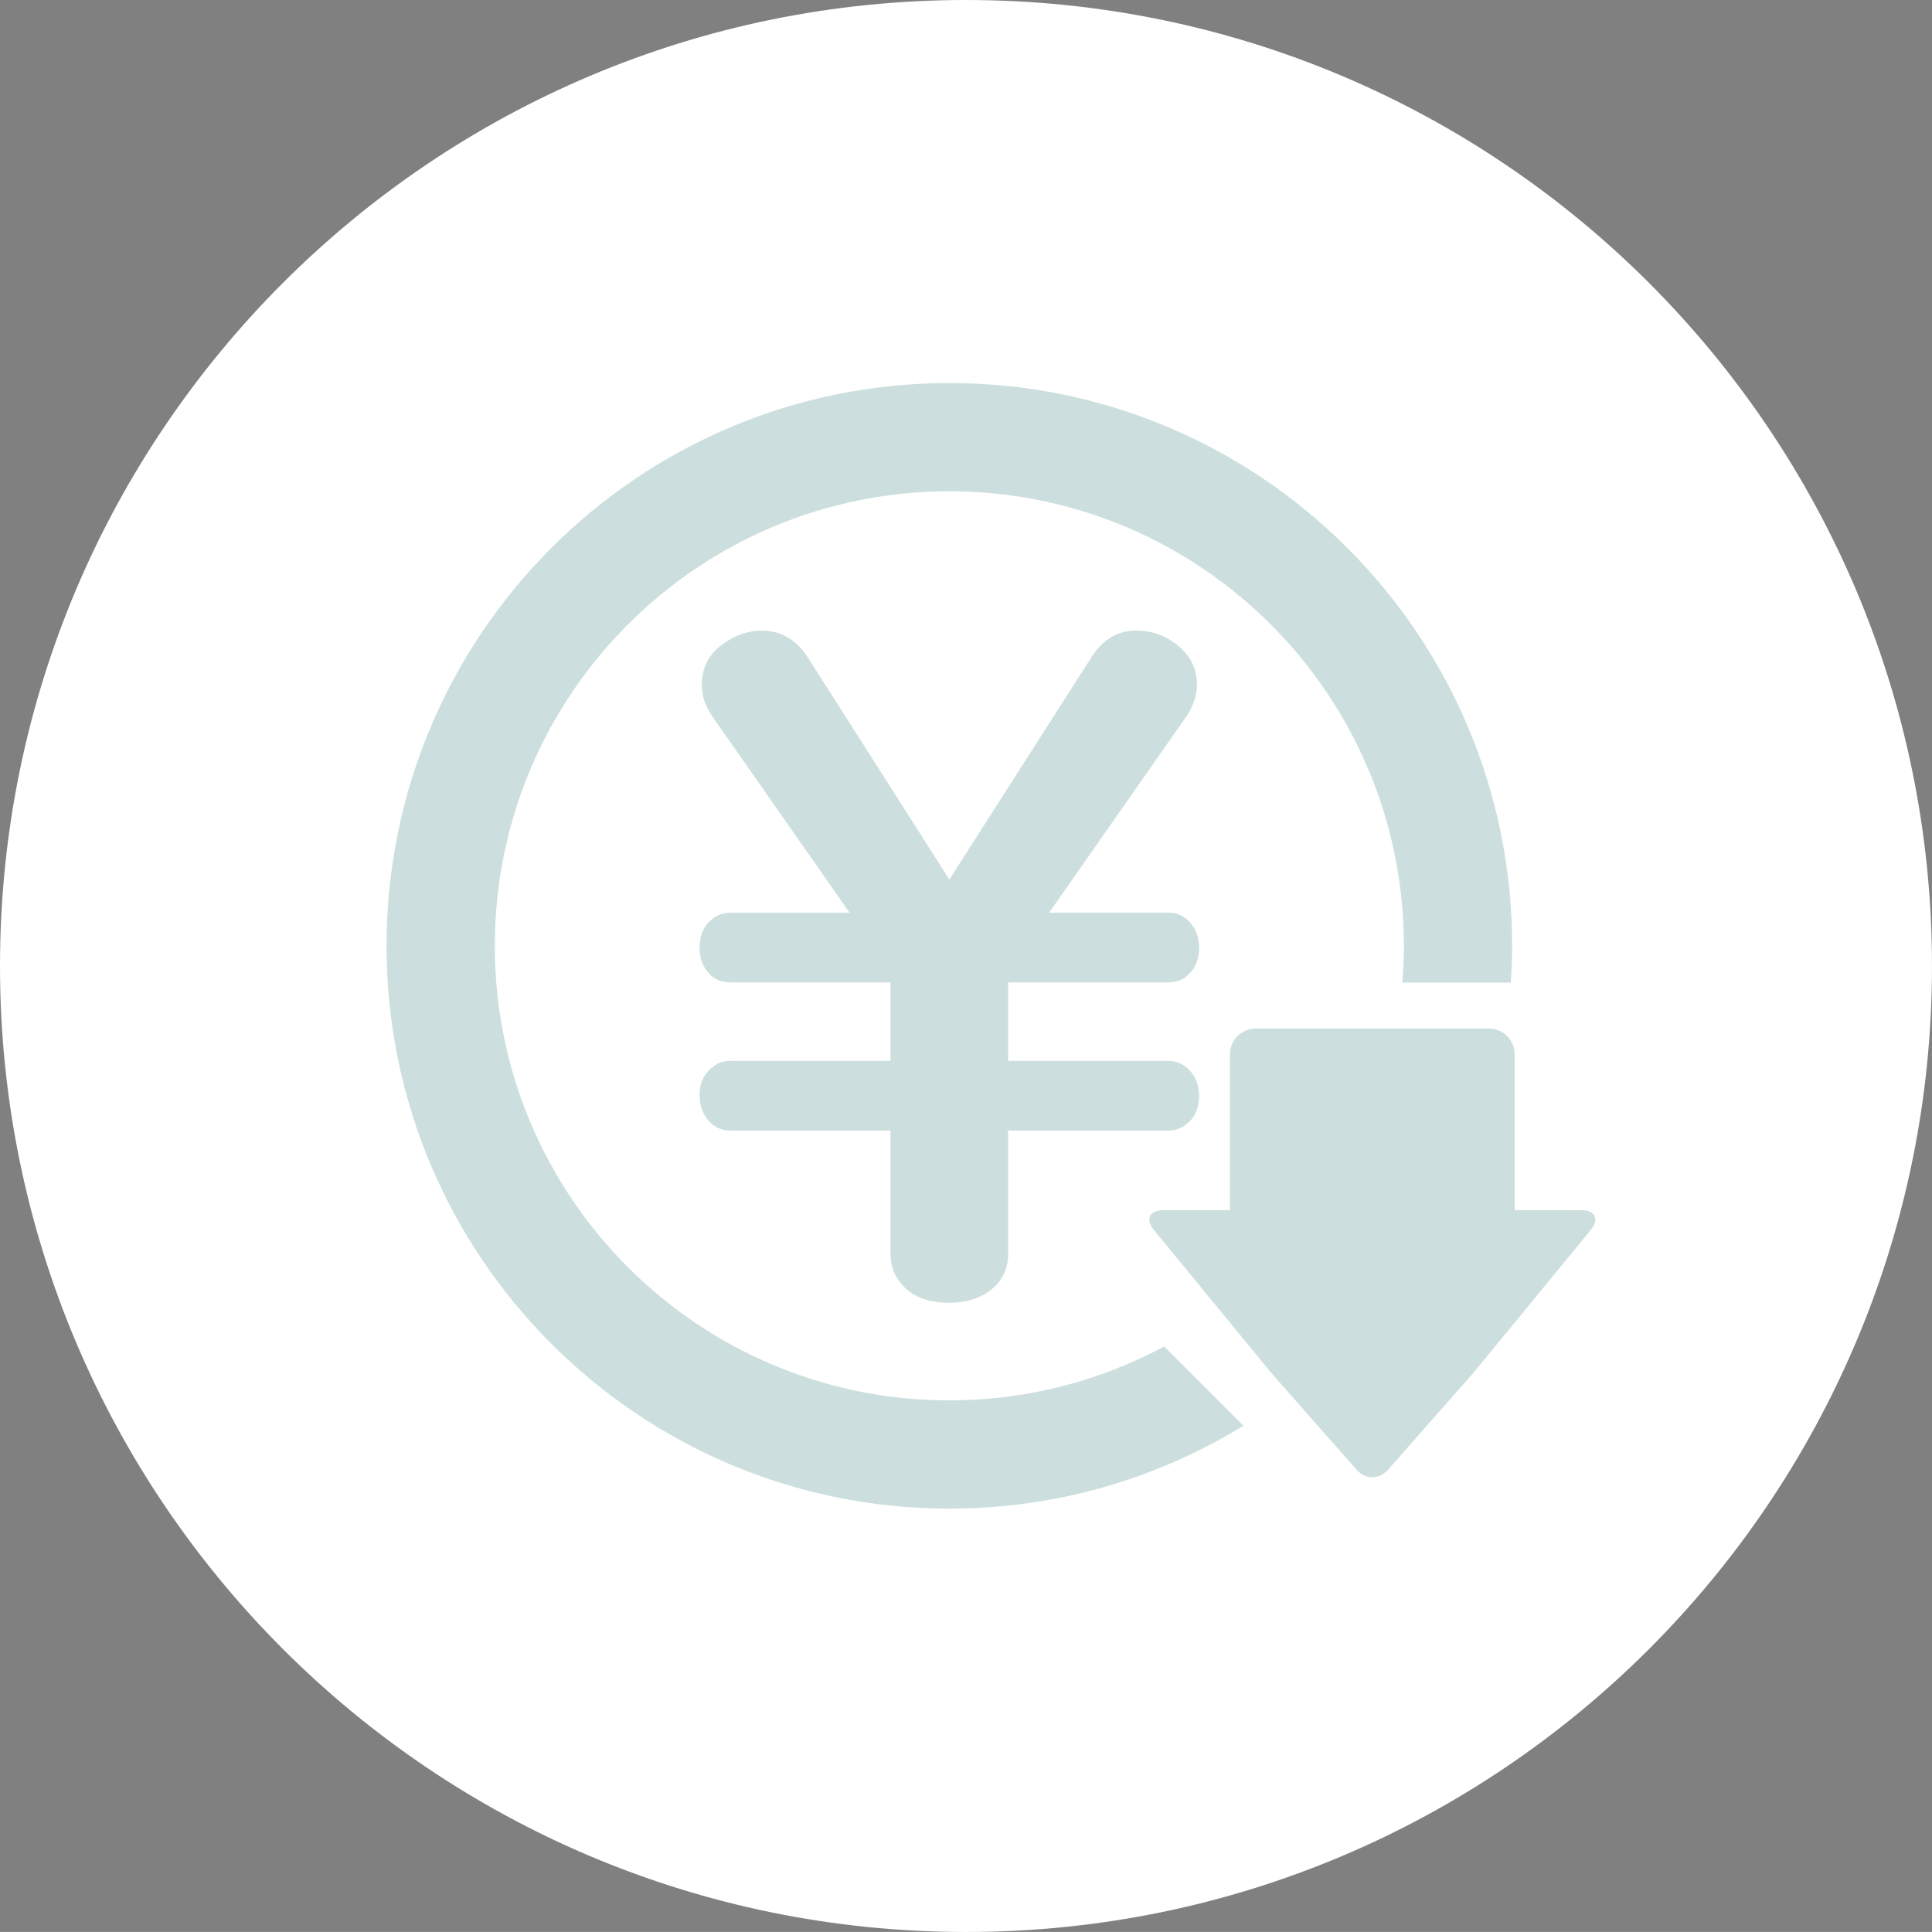
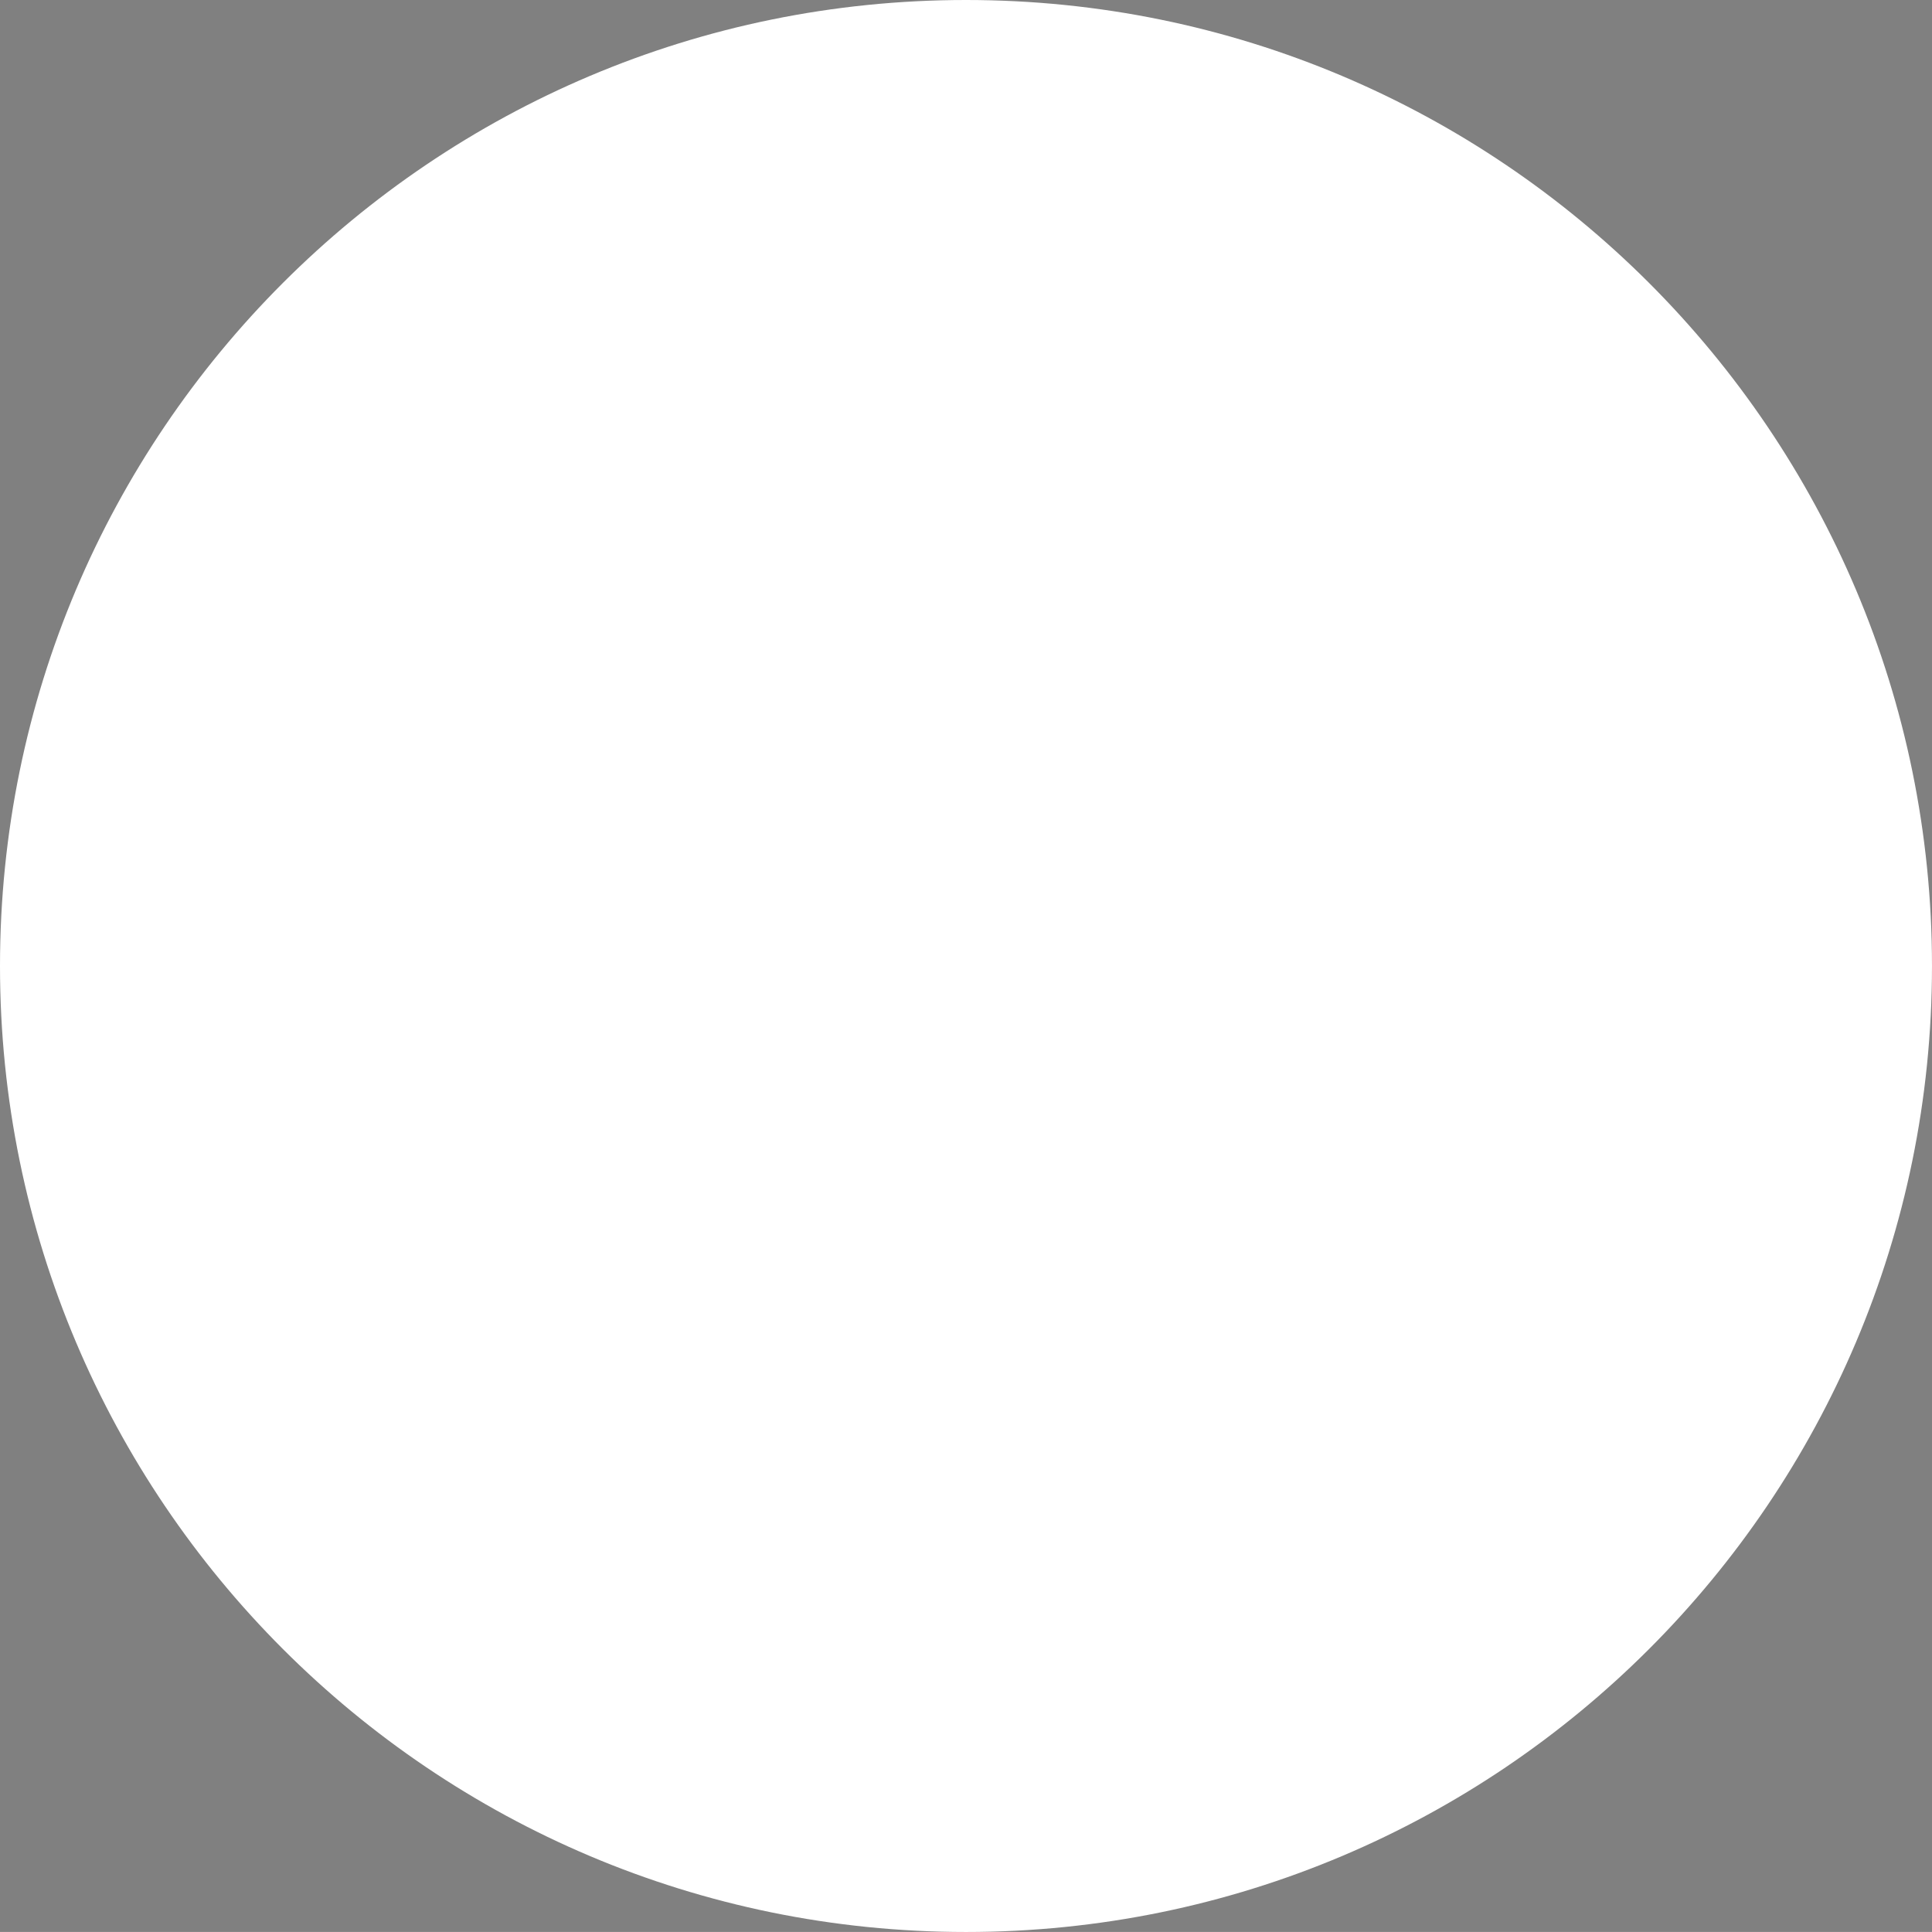
<svg xmlns="http://www.w3.org/2000/svg" id="_レイヤー_2" width="139.061" height="139.059" viewBox="0 0 139.061 139.059">
  <rect x="0" y="0" width="139.061" height="139.059" fill="#808080" stroke="none" />
  <defs>
    <style>.cls-1{fill:#fff;}.cls-1,.cls-2{stroke-width:0px;}.cls-2{fill:#00625a;opacity:.2;}</style>
  </defs>
  <g id="text">
    <path class="cls-1" d="m0,69.53C0,31.128,31.126,0,69.529,0s69.531,31.128,69.531,69.53-31.131,69.53-69.531,69.53S0,107.931,0,69.53Z" />
-     <path class="cls-2" d="m61.147,65.689l-9.852-14.088c-.523-.753-.784-1.516-.784-2.29,0-1.318.565-2.342,1.694-3.075.836-.565,1.715-.847,2.636-.847,1.359,0,2.458.638,3.294,1.914l10.197,16.001,10.228-16.001c.815-1.276,1.883-1.914,3.2-1.914,1.172,0,2.186.366,3.044,1.098.899.753,1.349,1.674,1.349,2.761,0,.816-.261,1.6-.784,2.353l-9.852,14.088h8.566c.564,0,1.045.188,1.443.565.522.523.783,1.182.783,1.977,0,.878-.313,1.569-.941,2.071-.356.272-.784.408-1.286.408h-11.515v5.648h11.515c.522,0,.972.168,1.349.502.586.502.878,1.171.878,2.008,0,1.004-.387,1.747-1.16,2.228-.314.188-.67.283-1.067.283h-11.515v8.848c0,.899-.282,1.652-.847,2.259-.836.858-1.976,1.286-3.42,1.286-1.737,0-2.981-.596-3.734-1.788-.314-.502-.47-1.087-.47-1.757v-8.848h-11.515c-.565,0-1.046-.188-1.443-.565-.523-.523-.784-1.181-.784-1.976,0-.92.345-1.621,1.035-2.102.334-.251.732-.377,1.192-.377h11.515v-5.648h-11.515c-.627,0-1.129-.198-1.506-.596-.481-.502-.722-1.129-.722-1.882,0-1.025.387-1.778,1.161-2.259.314-.188.669-.282,1.067-.282h8.566Zm52.651,21.415h-4.773v-11.216c0-1.024-.842-1.861-1.872-1.861h-16.753c-1.029,0-1.872.838-1.872,1.861v11.216h-4.773c-1.029,0-1.339.649-.688,1.442l6.078,7.401c.651.793,1.717,2.091,2.368,2.883l6.079,6.901c.651.793,1.717.793,2.368,0l6.079-6.901c.651-.793,1.717-2.09,2.368-2.883l6.079-7.401c.651-.793.342-1.442-.688-1.442Zm-30.004,9.811c-4.605,2.474-9.869,3.881-15.462,3.881-18.069,0-32.716-14.648-32.716-32.716s14.648-32.716,32.716-32.716,32.716,14.648,32.716,32.716c0,.892-.046,1.773-.116,2.646h7.813c.057-.876.095-1.756.095-2.646,0-22.372-18.136-40.509-40.509-40.509s-40.509,18.137-40.509,40.509,18.136,40.509,40.509,40.509c7.759,0,15.007-2.185,21.167-5.968l-5.705-5.705Z" />
  </g>
</svg>